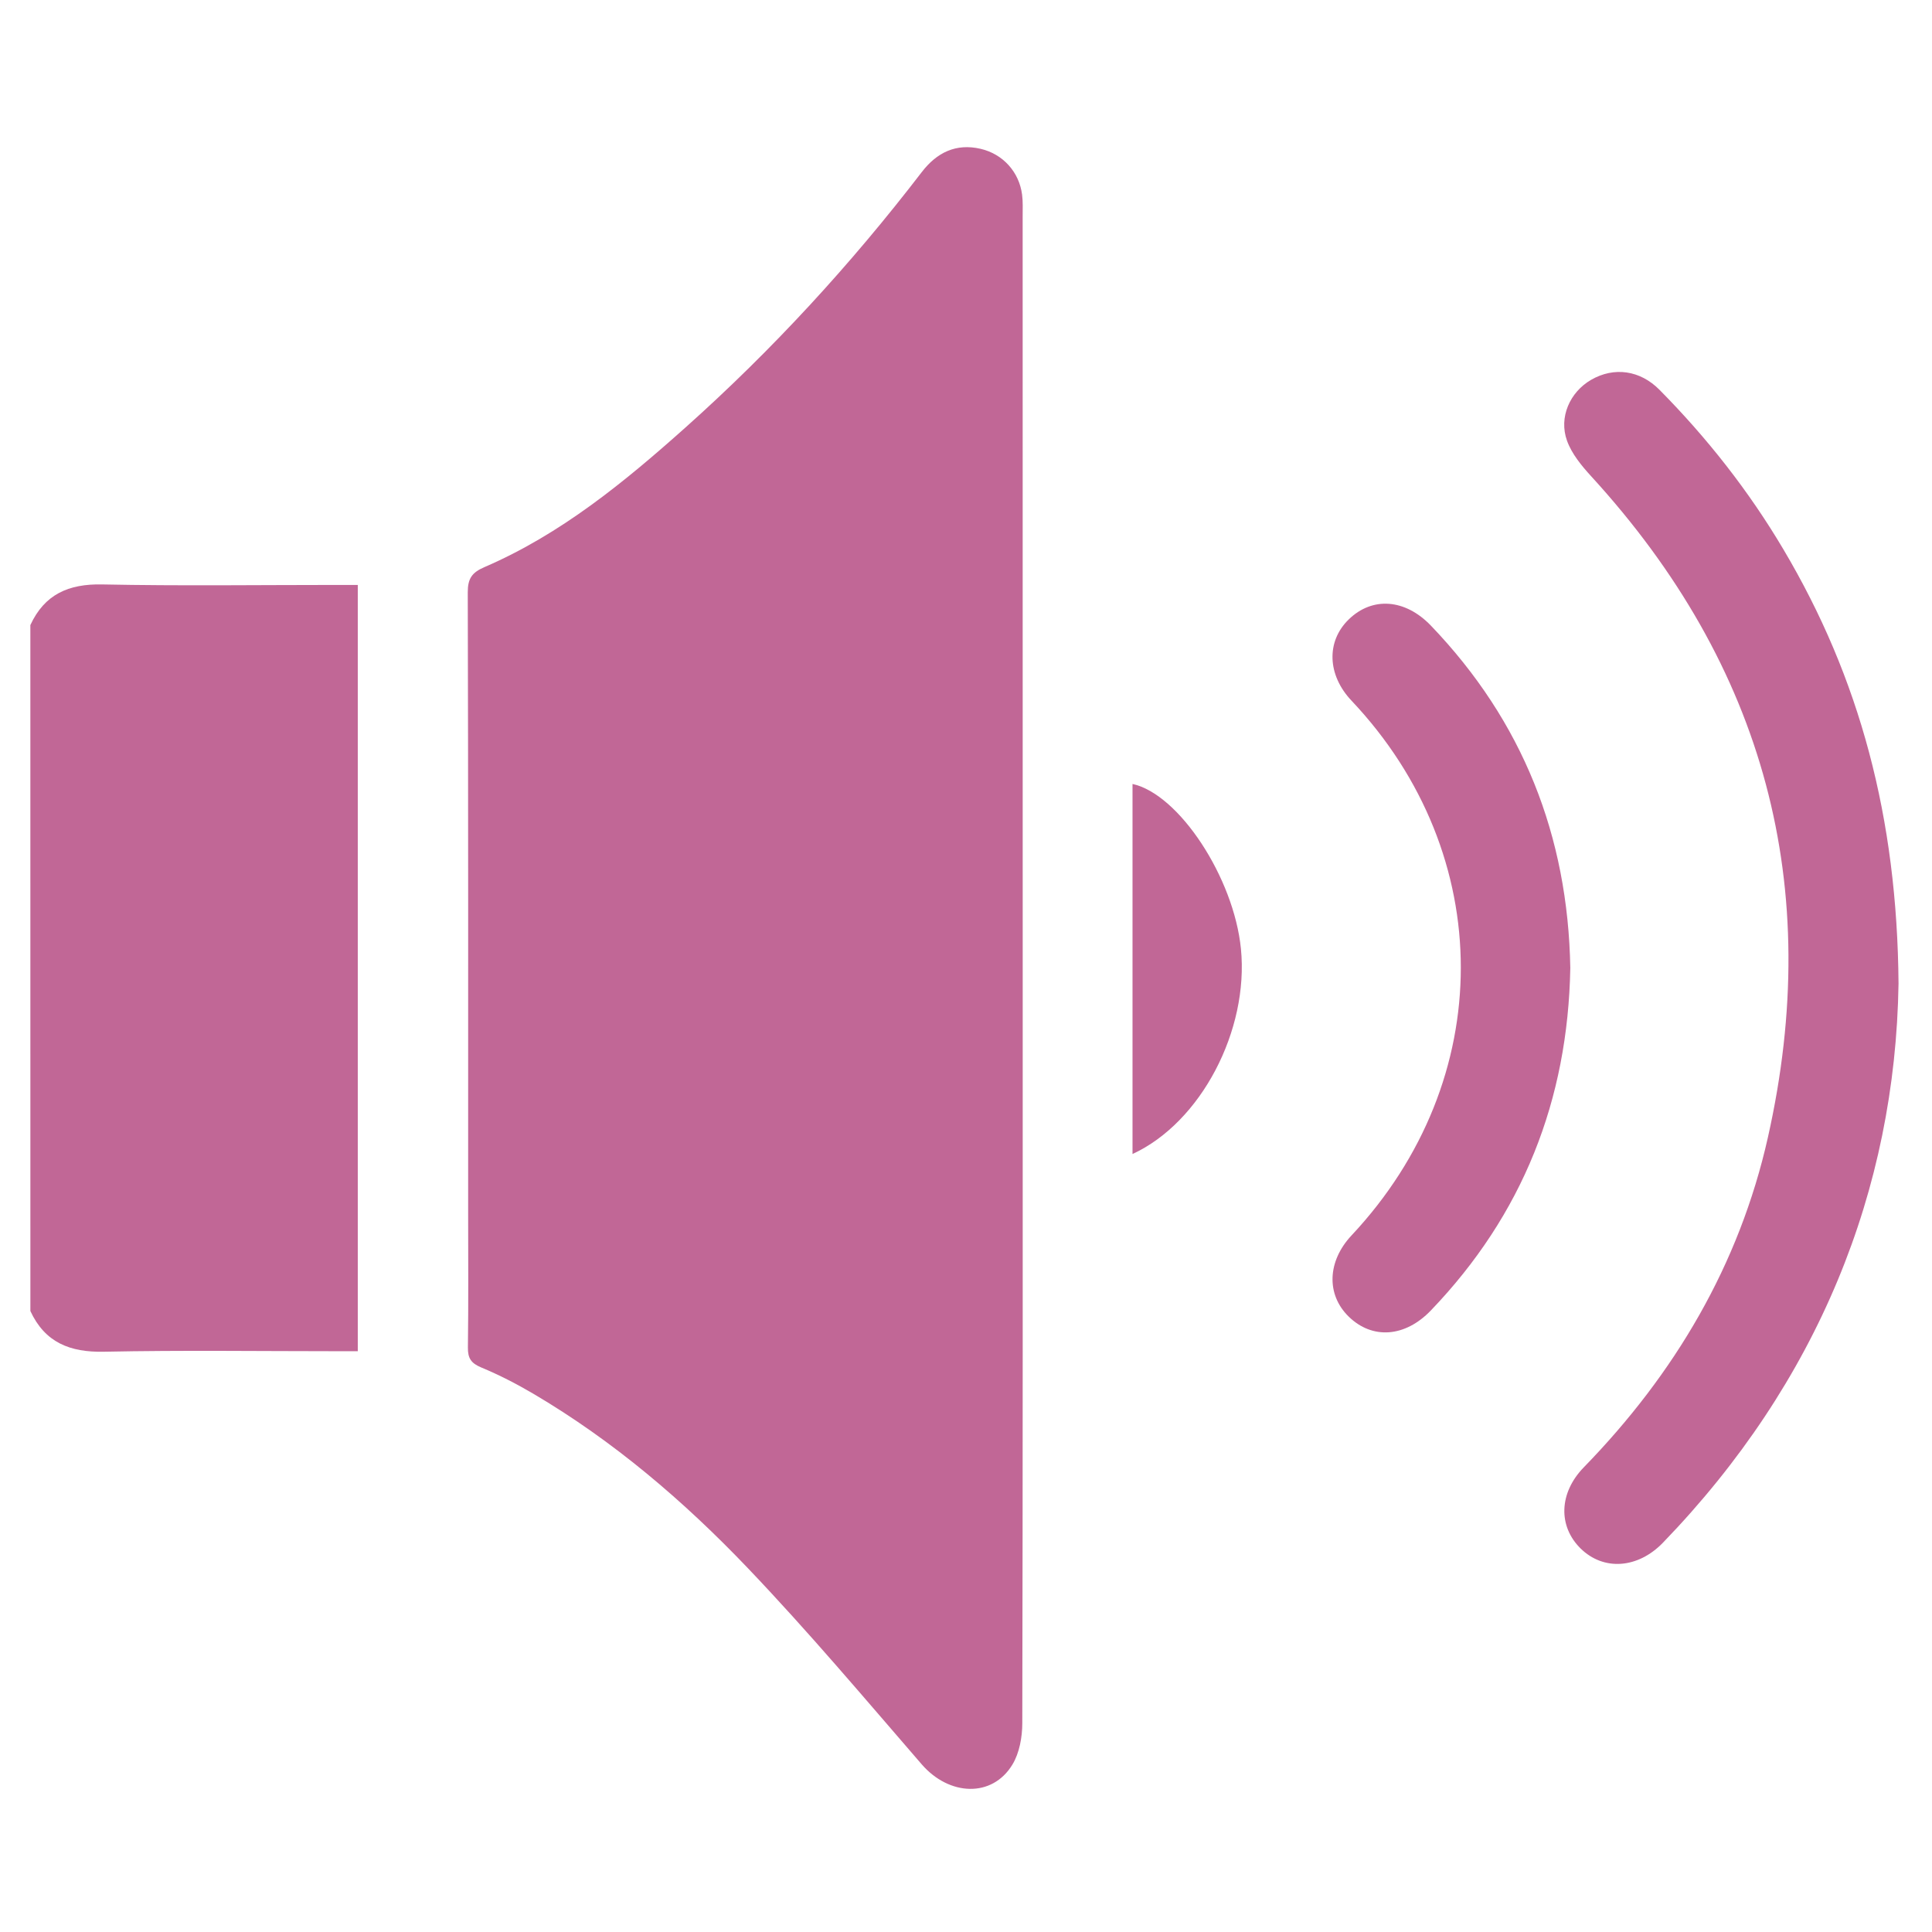
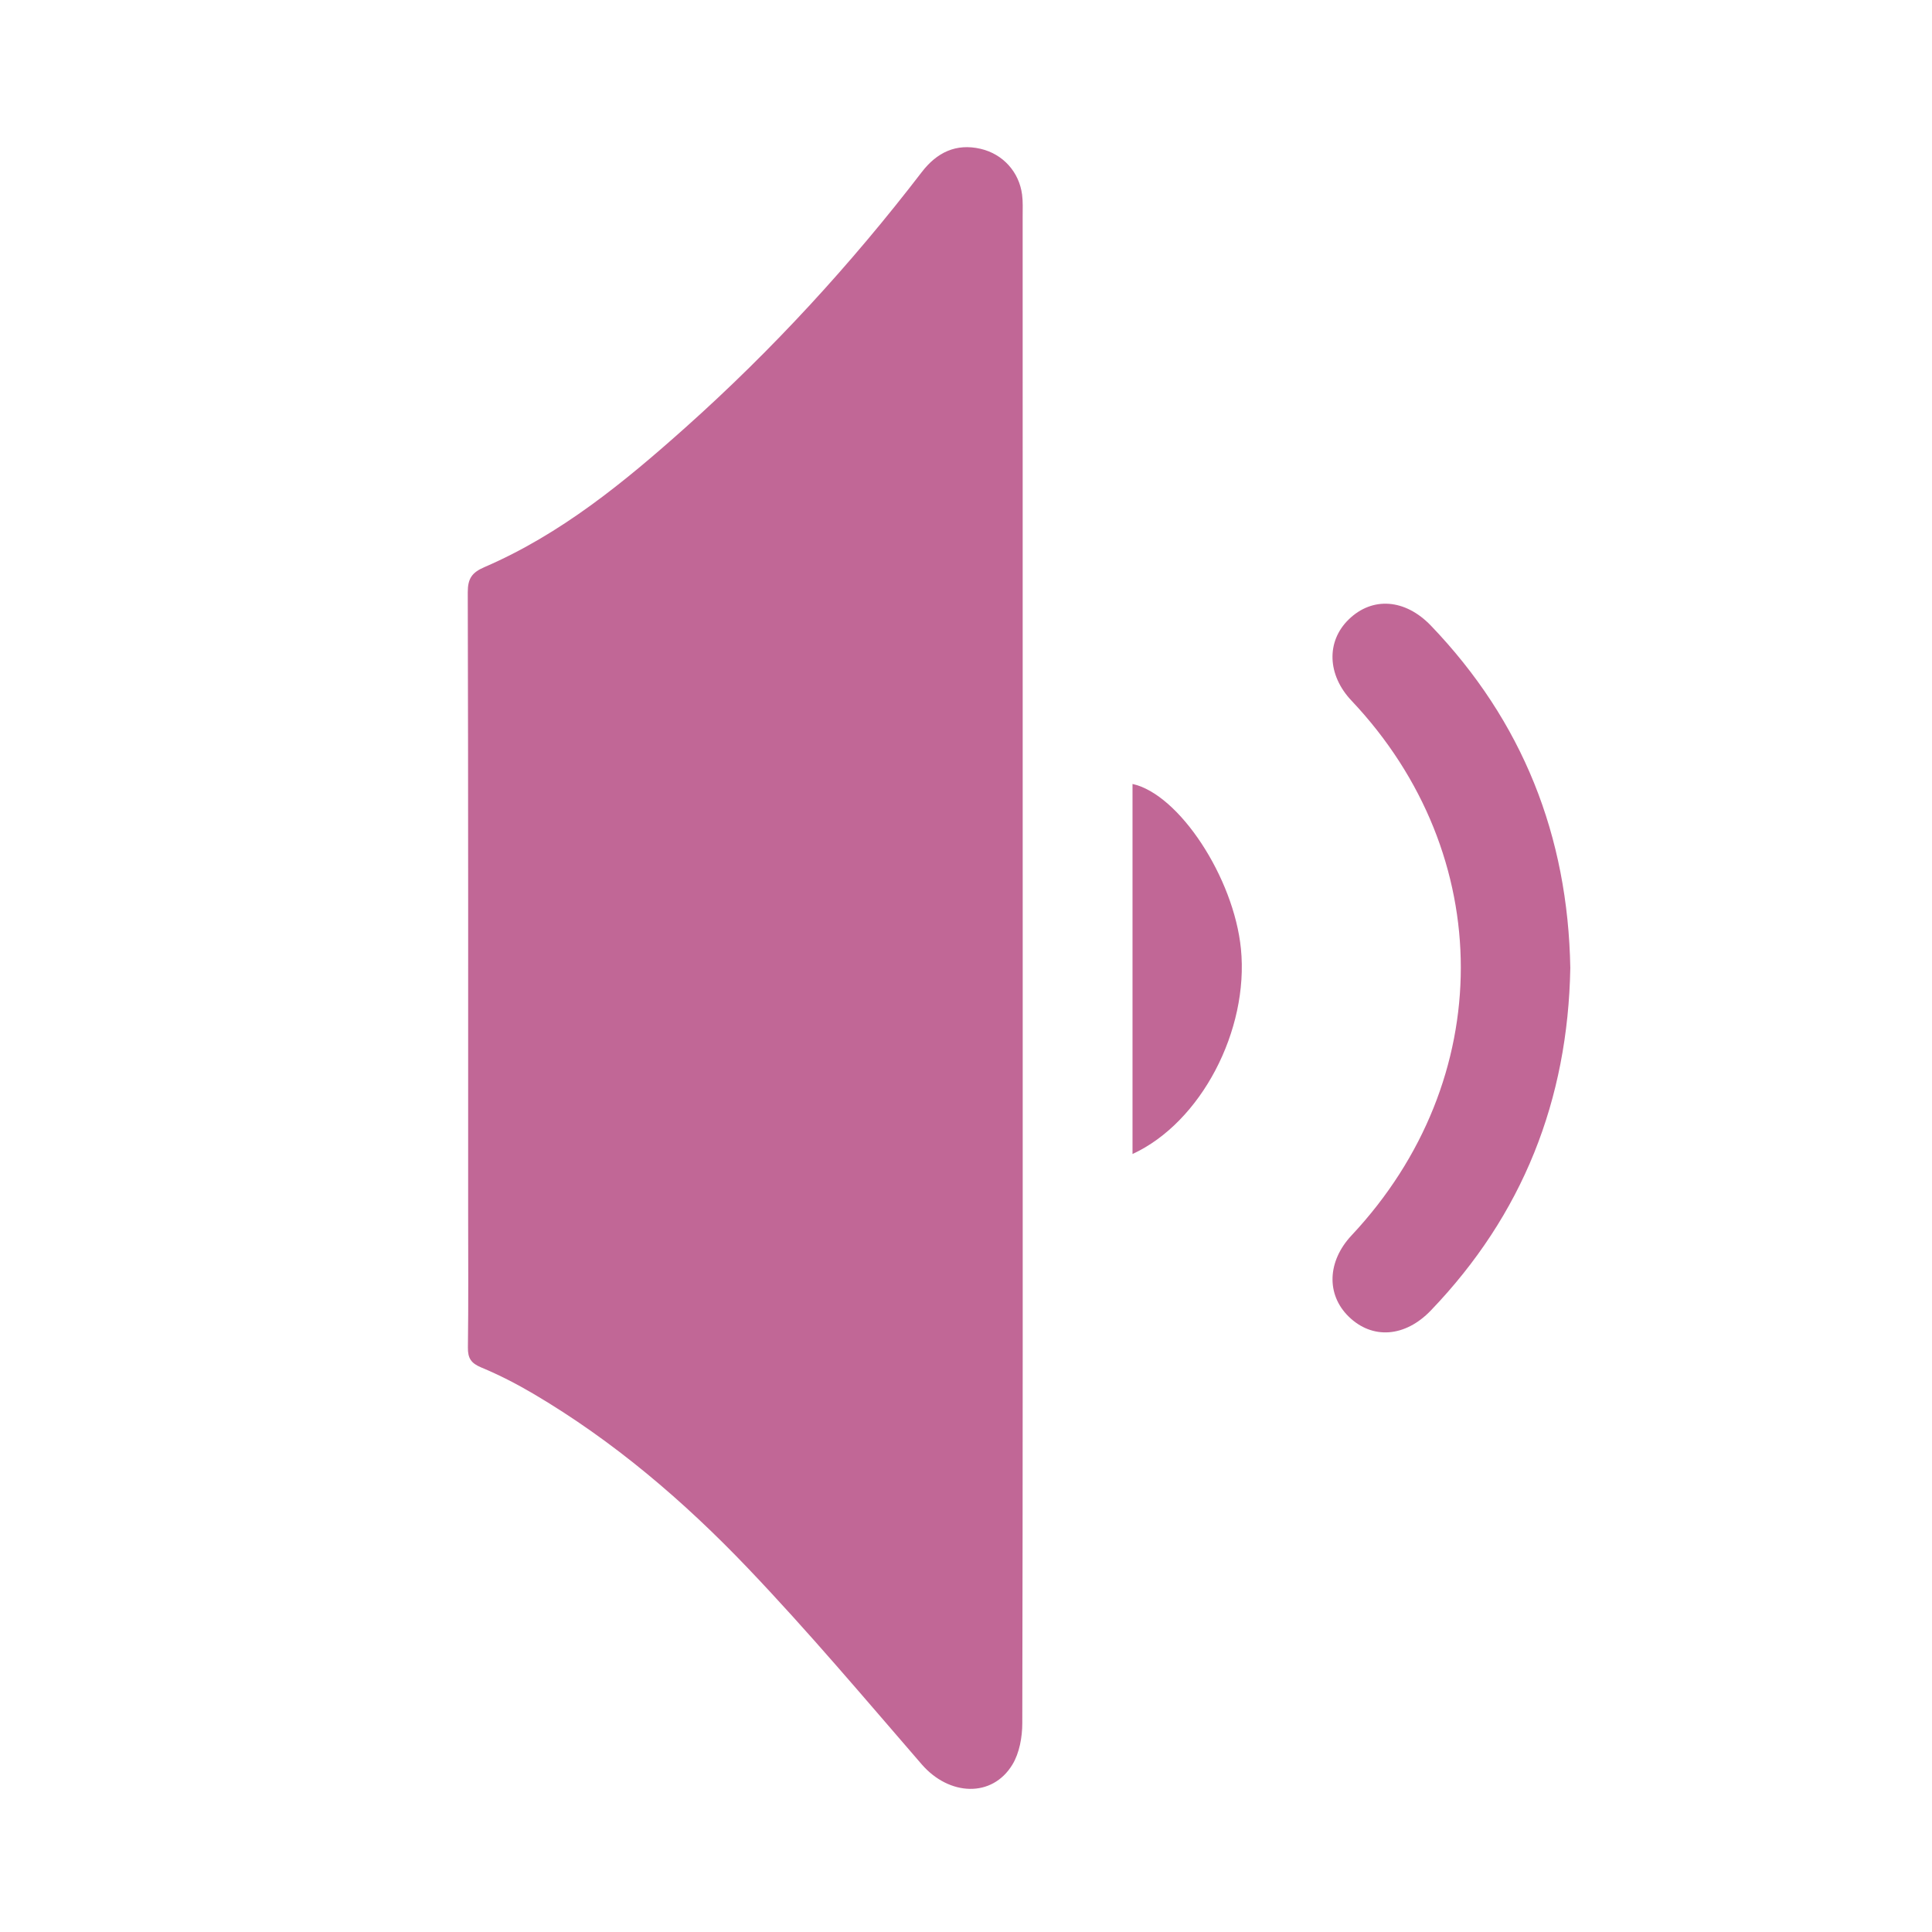
<svg xmlns="http://www.w3.org/2000/svg" version="1.1" id="Capa_1" x="0px" y="0px" viewBox="0 0 800 800" style="enable-background:new 0 0 800 800;" xml:space="preserve">
  <style type="text/css">
	.st0{fill:#c16796f5;}
</style>
  <g>
-     <path class="st0" d="M12.57,258.83c5.87-12.71,15.79-17.11,29.67-16.83c32.45,0.66,64.93,0.21,97.4,0.21c2.71,0,5.41,0,8.51,0   c0,105.81,0,210.94,0,317.3c-2.47,0-5.1,0-7.73,0c-32.47,0-64.94-0.46-97.4,0.21c-14.05,0.29-24.39-3.8-30.44-16.84   C12.57,448.2,12.57,353.52,12.57,258.83z" />
    <path class="st0" d="M423.48,400.83c0,104.24,0.06,208.48-0.17,312.71c-0.01,5.77-1.18,12.34-4.1,17.15c-8.38,13.81-26.19,13.01-37.57-0.14   c-23.7-27.39-47.07-55.13-72.06-81.31c-26.45-27.7-55.58-52.6-88.81-72.16c-6.91-4.07-14.11-7.77-21.51-10.85   c-4.17-1.74-5.57-3.79-5.51-8.24c0.25-18.63,0.1-37.26,0.1-55.89c0-85.61,0.07-171.21-0.16-256.82c-0.02-5.73,1.76-8.23,6.88-10.44   c31.64-13.64,57.92-35.19,83.31-57.86c35.96-32.12,68.45-67.49,97.81-105.73c6.21-8.09,14.16-12.01,24.39-9.62   c9.27,2.17,15.92,9.61,17.14,18.94c0.39,2.98,0.24,6.03,0.24,9.05C423.49,193.36,423.48,297.09,423.48,400.83z" />
-     <path class="st0" d="M786.14,407.29c-1.33,85.46-33.35,165.06-97.54,231.5c-10.4,10.76-24.59,11.75-34.1,2.41c-9.38-9.23-9-23.02,1.32-33.62   c37.68-38.71,64.37-83.83,76.23-136.61c23.3-103.74-1.24-195.17-73.16-273.74c-3.98-4.35-8.05-9.28-10.01-14.7   c-3.54-9.76,1.23-20.21,9.98-25.26c9.47-5.47,20.24-4.01,28.3,4.14c19.73,19.94,36.96,41.86,51.27,66   C770.08,280.76,785.61,338.59,786.14,407.29z" />
    <path class="st0" d="M650.23,400.79c-0.98,54.77-19.73,102.23-57.73,141.83c-10.71,11.16-24.26,12.1-34.04,2.55   c-9.35-9.14-8.86-22.9,1.19-33.62c60.33-64.35,60.32-157.59-0.02-221.42c-10.05-10.63-10.53-24.51-1.16-33.63   c9.78-9.53,23.36-8.57,34.04,2.56C630.51,298.67,649.25,346.13,650.23,400.79z" />
    <path class="st0" d="M468.95,477.85c0-51.53,0-102.37,0-153.23c19.28,4.24,41.95,38.78,44.89,68.23C517.2,426.6,497.32,464.79,468.95,477.85z" />
  </g>
</svg>